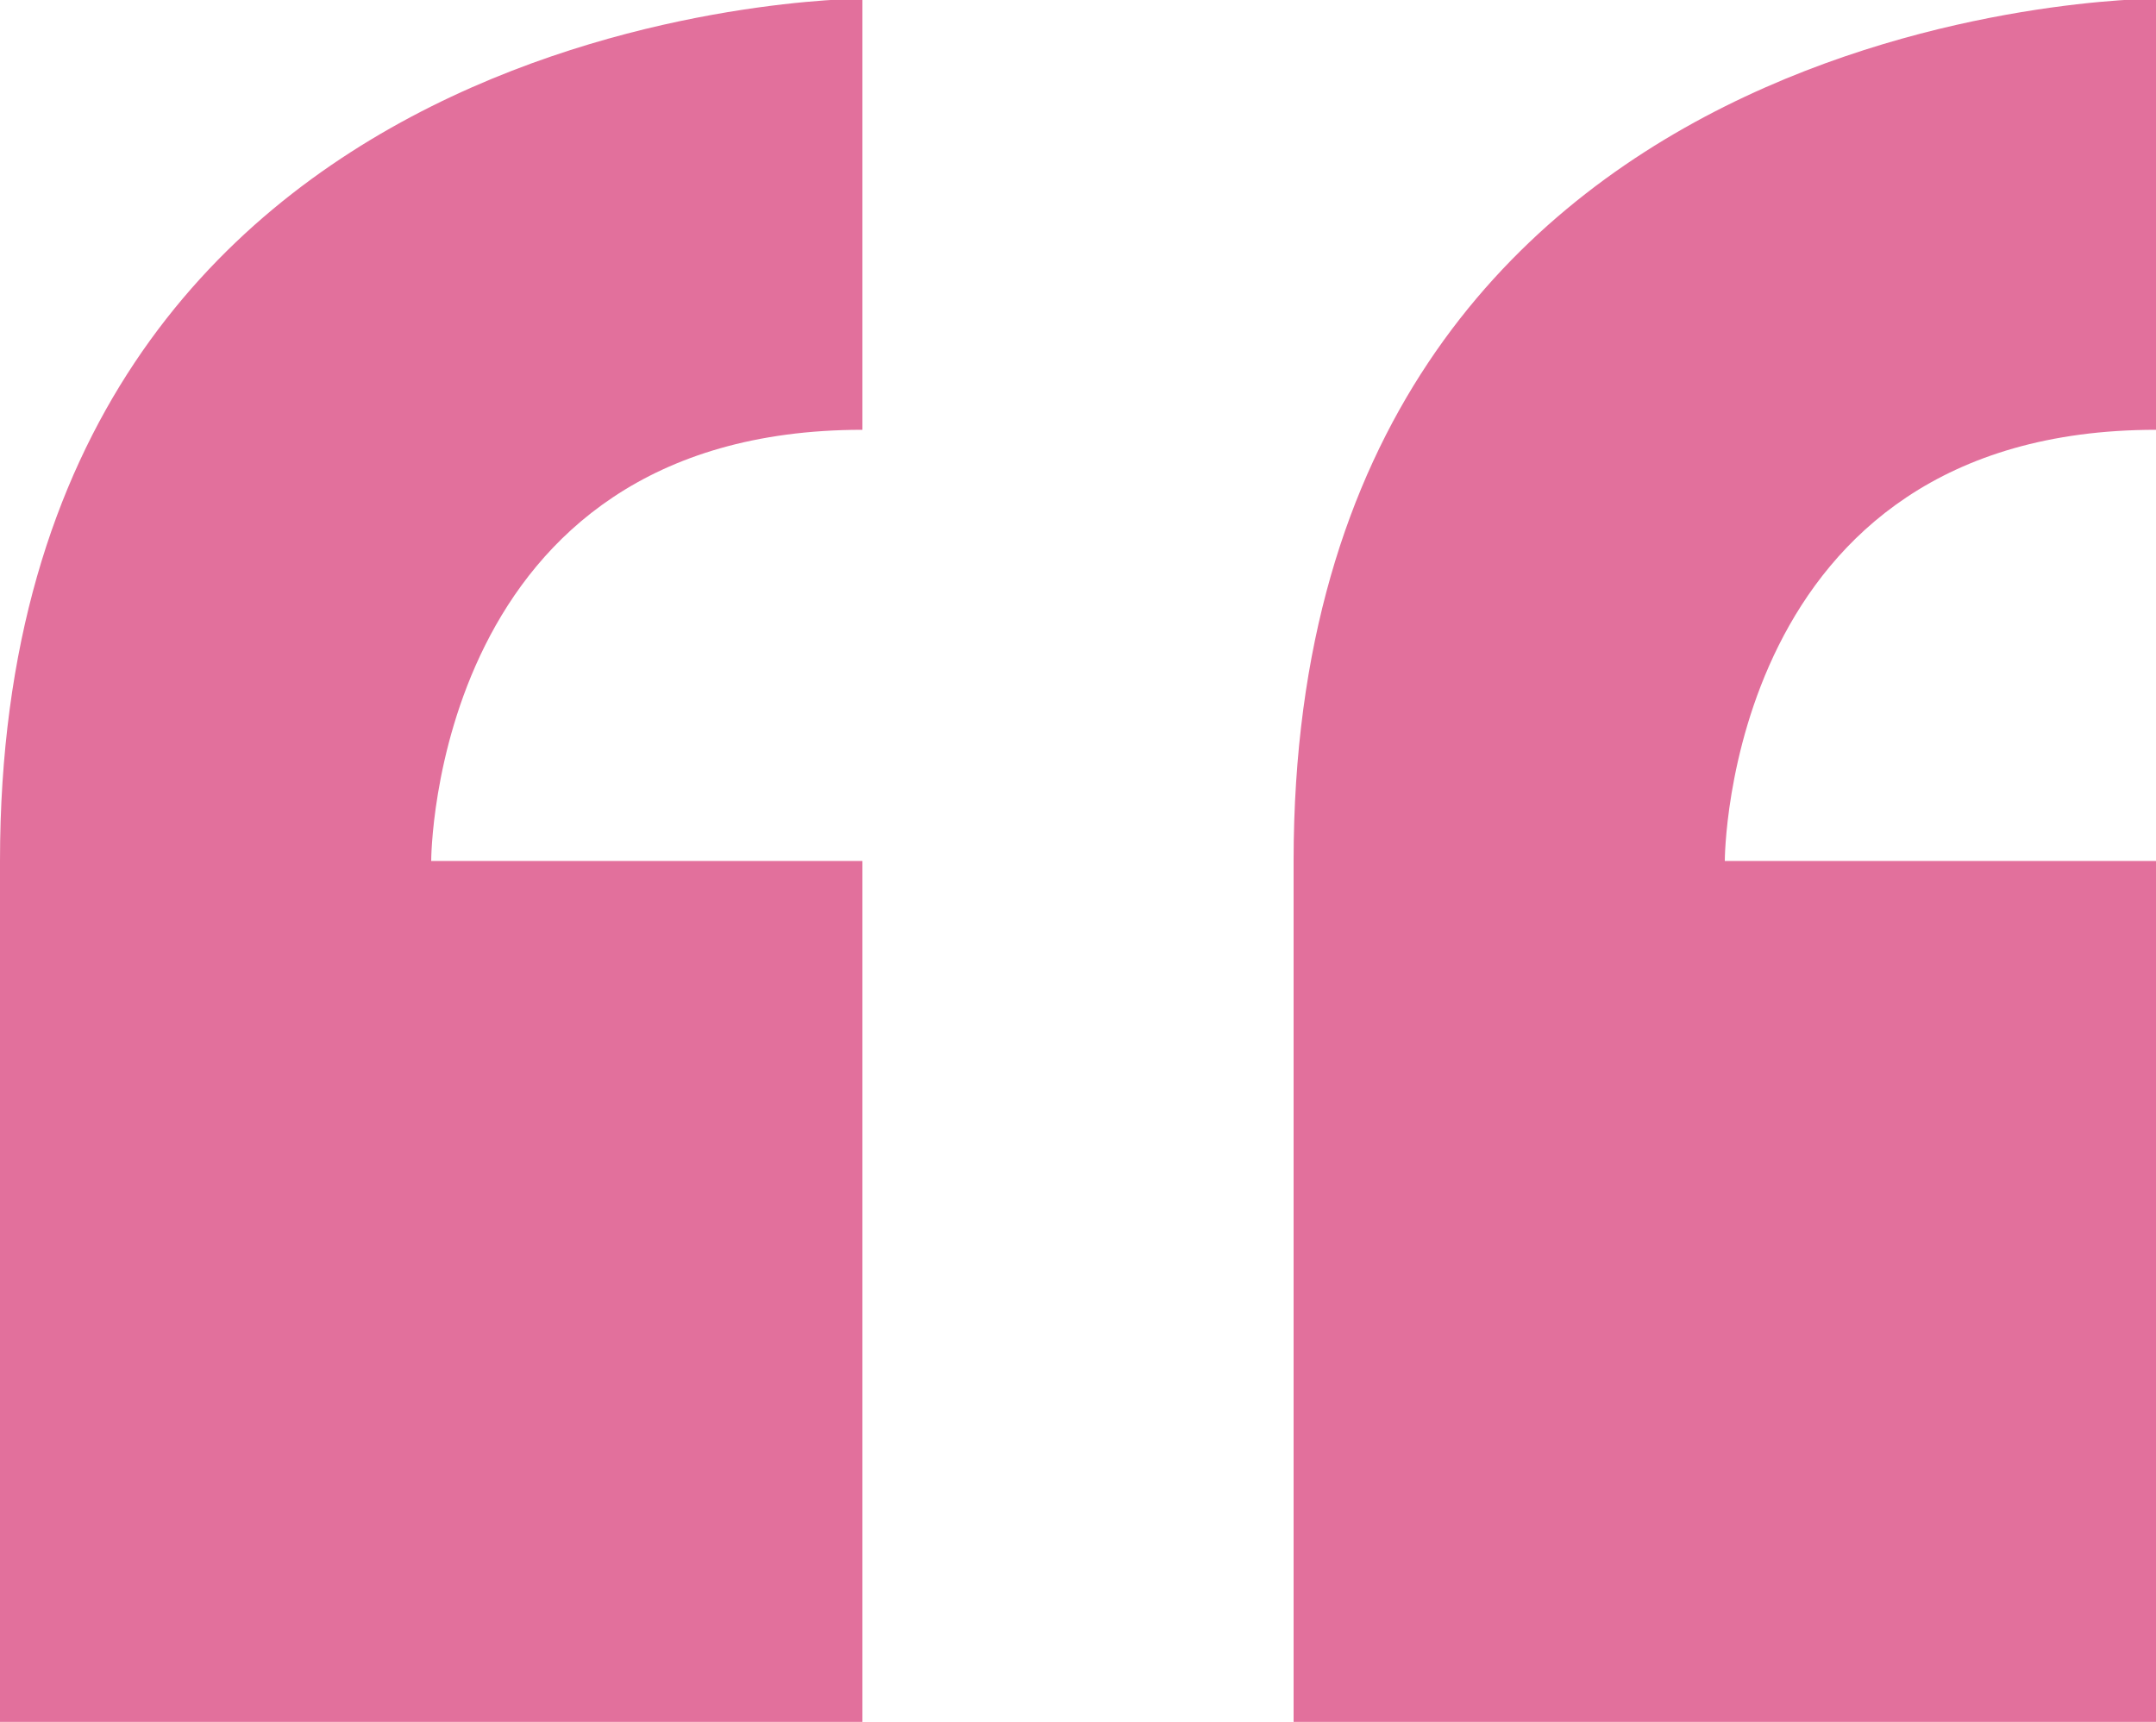
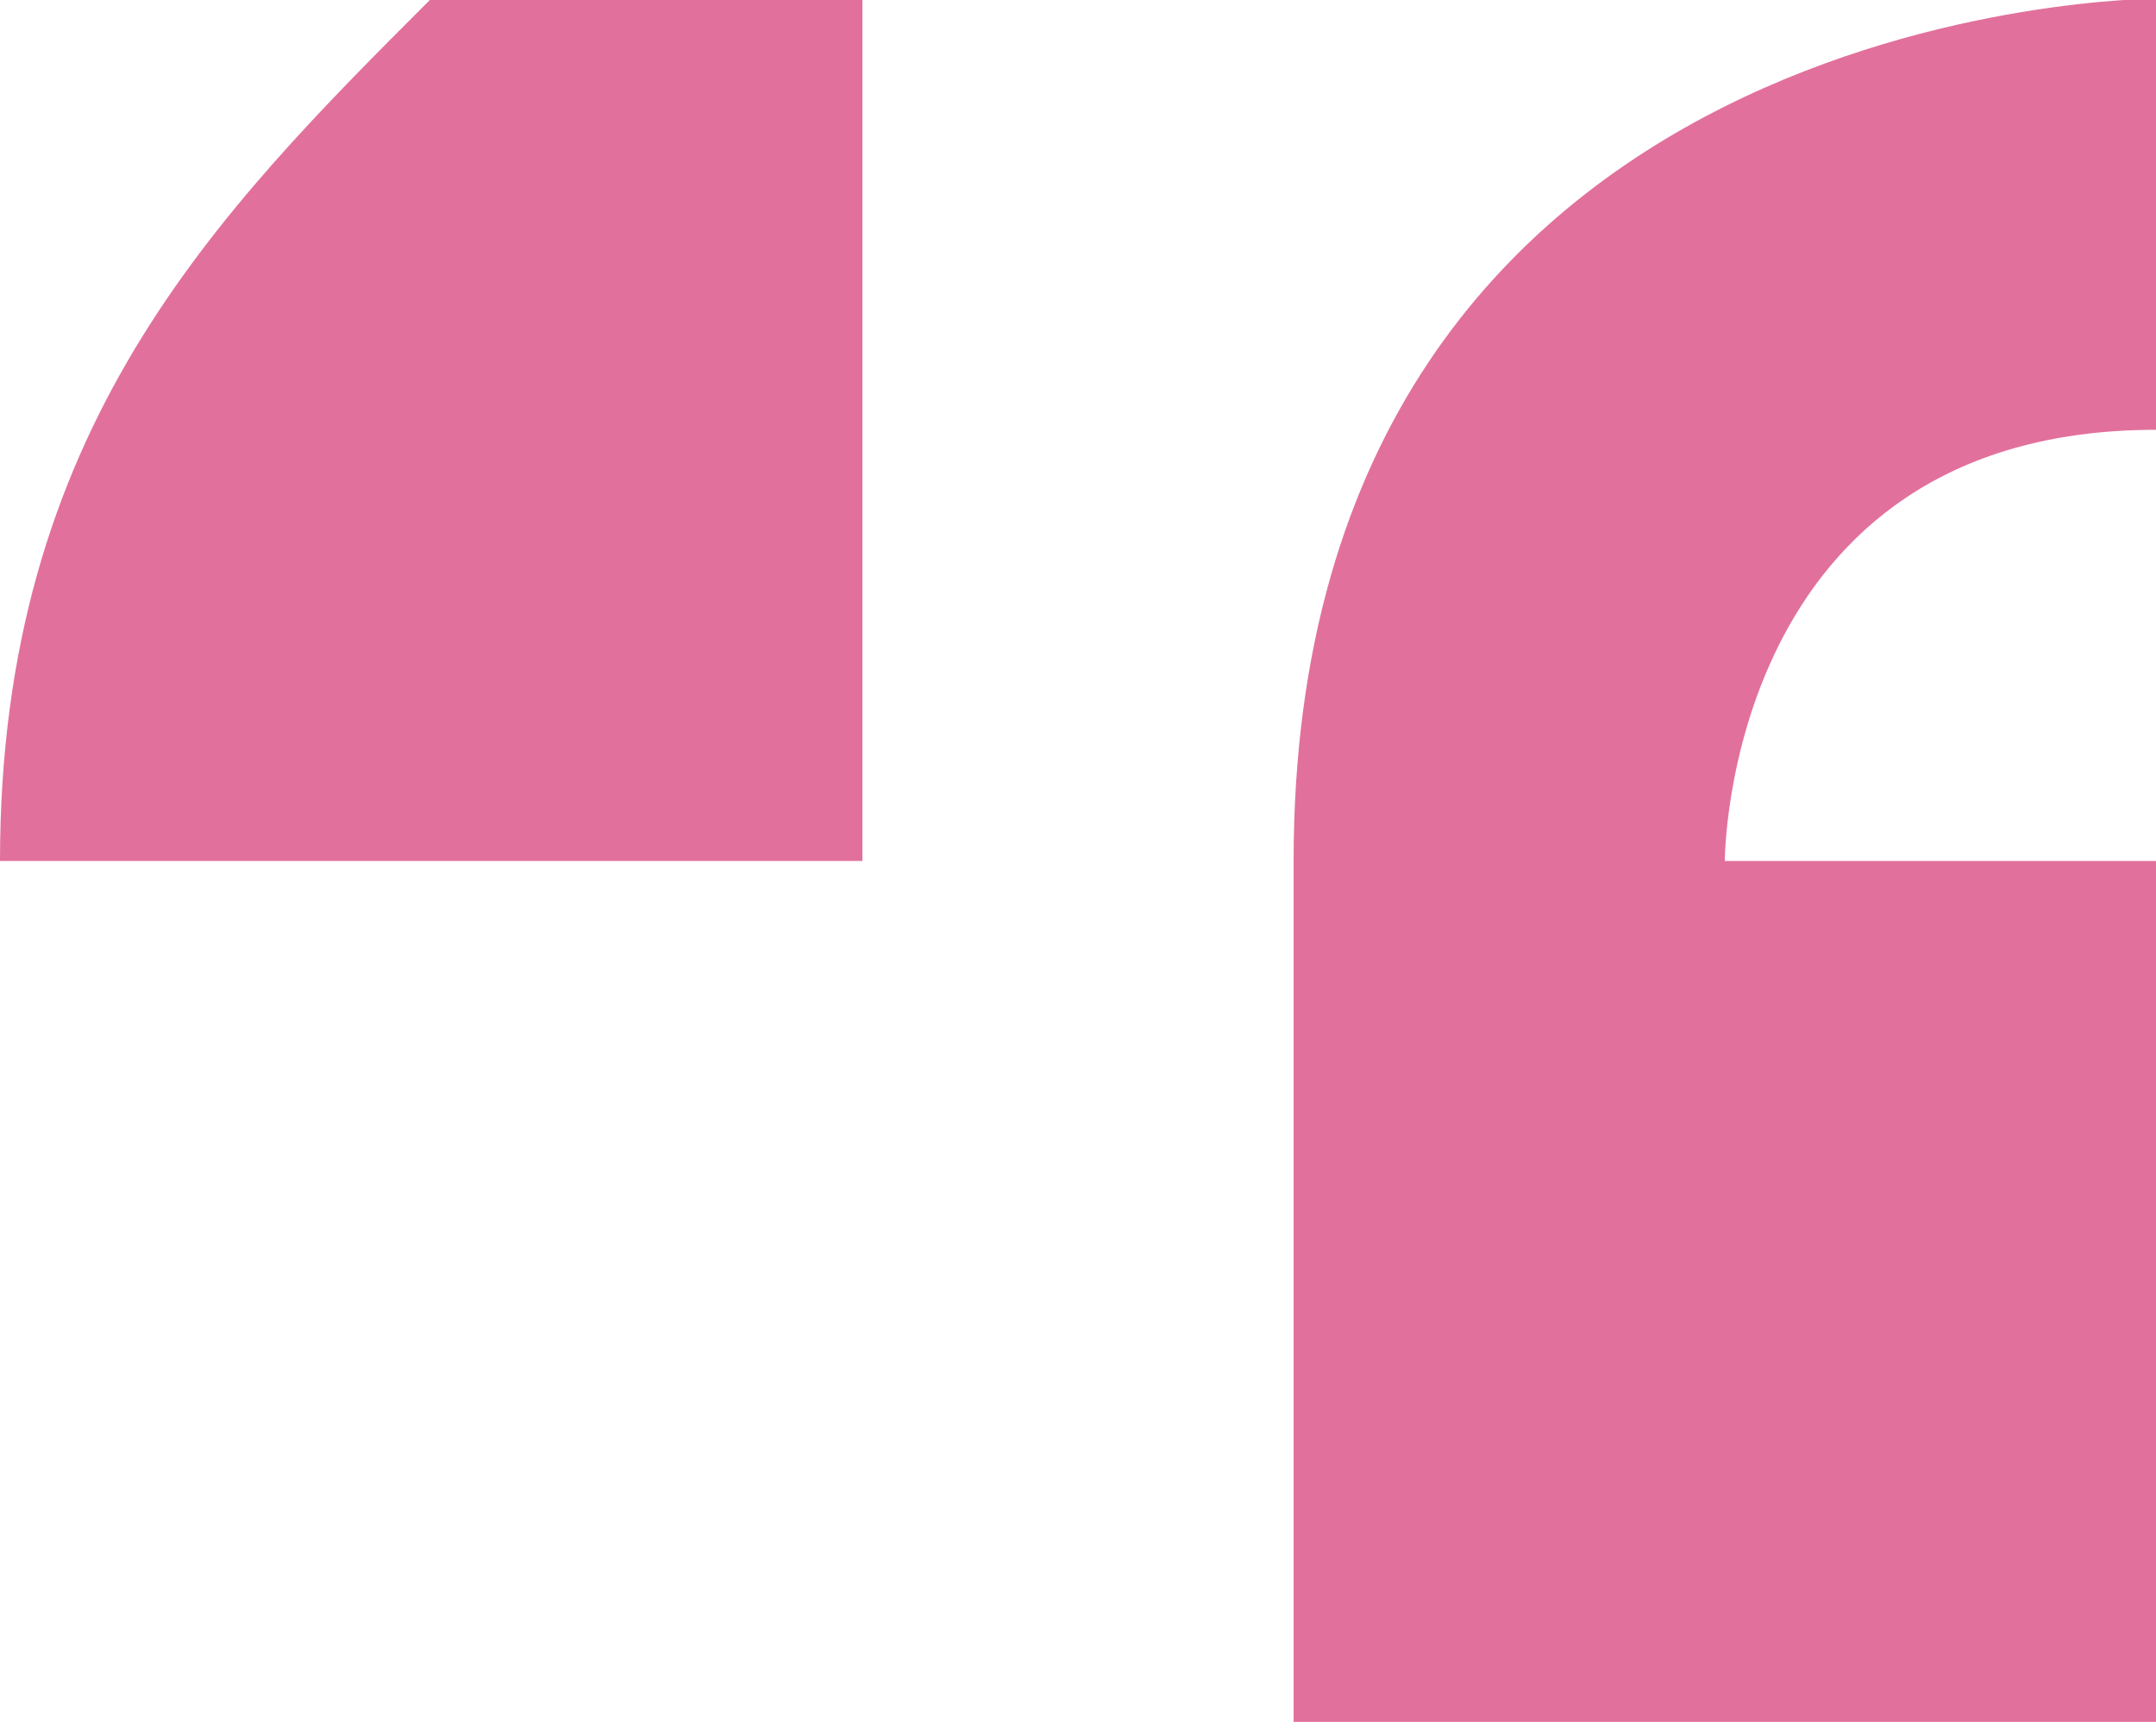
<svg xmlns="http://www.w3.org/2000/svg" version="1.1" id="Capa_1" x="0px" y="0px" viewBox="0 0 640 511.2" style="enable-background:new 0 0 640 511.2;" xml:space="preserve">
  <style type="text/css">
	.st0{fill:#E2709C;}
</style>
-   <path class="st0" d="M0,255.6v256h256v-256H128c0,0,0-128,128-128v-128C256-0.4,0-0.4,0,255.6z M640,127.6v-128c0,0-256,0-256,256  v256h256v-256H512C512,255.6,512,127.6,640,127.6z" />
+   <path class="st0" d="M0,255.6h256v-256H128c0,0,0-128,128-128v-128C256-0.4,0-0.4,0,255.6z M640,127.6v-128c0,0-256,0-256,256  v256h256v-256H512C512,255.6,512,127.6,640,127.6z" />
</svg>